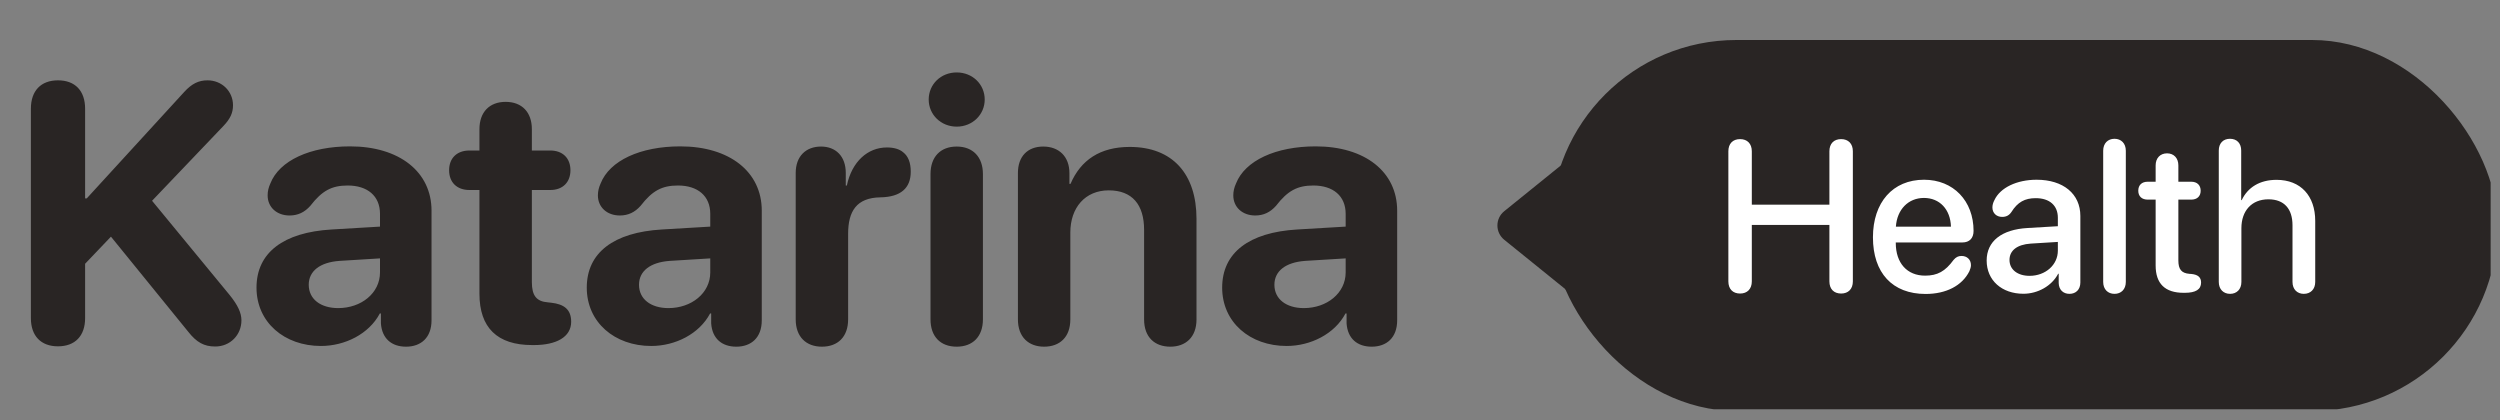
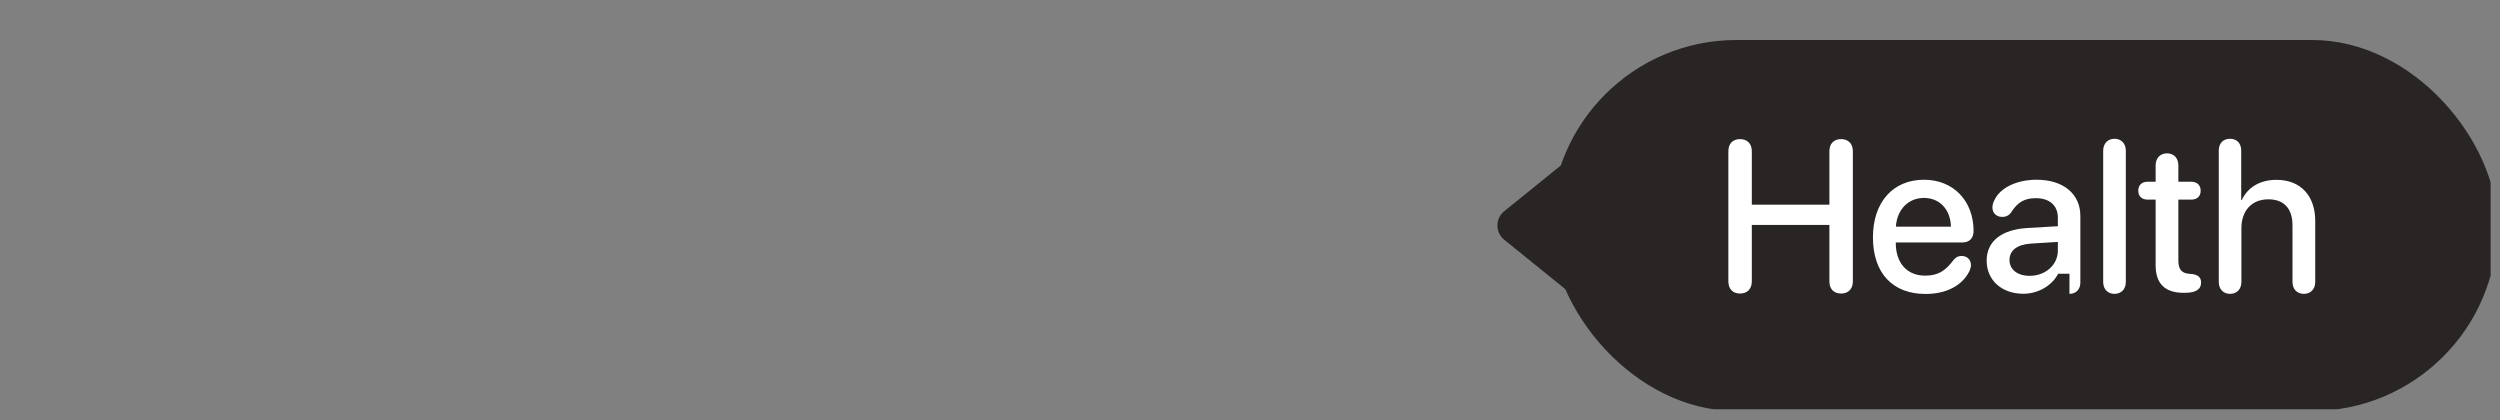
<svg xmlns="http://www.w3.org/2000/svg" width="113" height="19" viewBox="0 0 113 19" fill="none">
  <rect x="0" y="0" width="113" height="19" fill="#808080" stroke="none" />
  <g clip-path="url(#clip0_2544_50570)">
-     <path d="M2.621 15.654C1.851 15.654 1.396 15.184 1.396 14.38V4.913C1.396 4.101 1.851 3.631 2.621 3.631C3.392 3.631 3.847 4.101 3.847 4.913V8.969H3.92L8.325 4.158C8.666 3.785 8.974 3.631 9.38 3.631C10.029 3.631 10.532 4.126 10.532 4.758C10.532 5.099 10.41 5.367 10.102 5.691L6.873 9.075L10.386 13.342C10.751 13.796 10.913 14.145 10.913 14.478C10.913 15.143 10.402 15.662 9.728 15.662C9.225 15.662 8.885 15.476 8.503 14.989L5.015 10.697L3.847 11.922V14.38C3.847 15.184 3.392 15.654 2.621 15.654ZM14.507 15.638C12.852 15.638 11.594 14.567 11.594 13.001C11.594 11.419 12.811 10.502 14.986 10.373L17.176 10.243V9.667C17.176 8.855 16.608 8.385 15.716 8.385C14.994 8.385 14.556 8.62 14.028 9.302C13.769 9.594 13.469 9.74 13.087 9.74C12.511 9.74 12.097 9.367 12.097 8.831C12.097 8.645 12.138 8.474 12.219 8.296C12.625 7.257 14.02 6.616 15.821 6.616C18.052 6.616 19.505 7.768 19.505 9.521V14.478C19.505 15.265 19.026 15.67 18.352 15.67C17.712 15.67 17.265 15.313 17.217 14.616V14.169H17.168C16.681 15.094 15.594 15.638 14.507 15.638ZM15.286 13.926C16.324 13.926 17.176 13.253 17.176 12.312V11.679L15.343 11.792C14.458 11.857 13.955 12.255 13.955 12.871C13.955 13.52 14.491 13.926 15.286 13.926ZM21.671 13.277V8.588H21.216C20.657 8.588 20.3 8.247 20.3 7.695C20.3 7.144 20.657 6.803 21.216 6.803H21.671V5.837C21.671 5.075 22.117 4.604 22.855 4.604C23.593 4.604 24.04 5.075 24.04 5.837V6.803H24.875C25.435 6.803 25.784 7.152 25.784 7.695C25.784 8.239 25.435 8.588 24.875 8.588H24.04V12.75C24.04 13.366 24.251 13.626 24.762 13.666L24.916 13.683C25.5 13.748 25.817 13.991 25.817 14.543C25.817 15.24 25.135 15.597 24.137 15.597H24.056C22.474 15.597 21.671 14.81 21.671 13.277ZM29.435 15.638C27.78 15.638 26.522 14.567 26.522 13.001C26.522 11.419 27.739 10.502 29.913 10.373L32.104 10.243V9.667C32.104 8.855 31.536 8.385 30.644 8.385C29.922 8.385 29.483 8.62 28.956 9.302C28.697 9.594 28.396 9.74 28.015 9.74C27.439 9.74 27.025 9.367 27.025 8.831C27.025 8.645 27.066 8.474 27.147 8.296C27.553 7.257 28.948 6.616 30.749 6.616C32.98 6.616 34.432 7.768 34.432 9.521V14.478C34.432 15.265 33.954 15.67 33.28 15.67C32.639 15.67 32.193 15.313 32.145 14.616V14.169H32.096C31.609 15.094 30.522 15.638 29.435 15.638ZM30.214 13.926C31.252 13.926 32.104 13.253 32.104 12.312V11.679L30.27 11.792C29.386 11.857 28.883 12.255 28.883 12.871C28.883 13.52 29.419 13.926 30.214 13.926ZM37.15 15.67C36.436 15.67 35.966 15.224 35.966 14.437V7.817C35.966 7.062 36.428 6.624 37.11 6.624C37.775 6.624 38.229 7.062 38.229 7.817V8.385H38.278C38.505 7.306 39.219 6.665 40.087 6.665C40.404 6.665 40.655 6.738 40.825 6.884C41.053 7.062 41.166 7.355 41.166 7.76C41.166 8.133 41.053 8.417 40.825 8.612C40.598 8.807 40.258 8.912 39.795 8.92C38.716 8.937 38.335 9.545 38.335 10.575V14.437C38.335 15.224 37.872 15.67 37.15 15.67ZM43.243 5.724C42.529 5.724 41.977 5.18 41.977 4.499C41.977 3.809 42.529 3.274 43.243 3.274C43.957 3.274 44.509 3.809 44.509 4.499C44.509 5.18 43.957 5.724 43.243 5.724ZM43.243 15.67C42.505 15.67 42.059 15.208 42.059 14.437V7.866C42.059 7.095 42.505 6.624 43.243 6.624C43.973 6.624 44.428 7.095 44.428 7.866V14.437C44.428 15.208 43.973 15.67 43.243 15.67ZM47.194 15.67C46.505 15.67 46.01 15.248 46.01 14.437V7.817C46.01 7.079 46.44 6.624 47.154 6.624C47.868 6.624 48.338 7.079 48.338 7.825V8.312H48.387C48.849 7.233 49.725 6.641 51.064 6.641C52.995 6.641 54.082 7.858 54.082 9.894V14.437C54.082 15.248 53.587 15.67 52.898 15.67C52.2 15.67 51.713 15.248 51.713 14.437V10.389C51.713 9.253 51.178 8.604 50.115 8.604C49.052 8.604 48.379 9.383 48.379 10.511V14.437C48.379 15.248 47.892 15.67 47.194 15.67ZM58.155 15.638C56.5 15.638 55.242 14.567 55.242 13.001C55.242 11.419 56.459 10.502 58.633 10.373L60.824 10.243V9.667C60.824 8.855 60.256 8.385 59.364 8.385C58.642 8.385 58.203 8.62 57.676 9.302C57.416 9.594 57.116 9.74 56.735 9.74C56.159 9.74 55.745 9.367 55.745 8.831C55.745 8.645 55.786 8.474 55.867 8.296C56.273 7.257 57.668 6.616 59.469 6.616C61.7 6.616 63.152 7.768 63.152 9.521V14.478C63.152 15.265 62.674 15.67 62 15.67C61.359 15.67 60.913 15.313 60.865 14.616V14.169H60.816C60.329 15.094 59.242 15.638 58.155 15.638ZM58.934 13.926C59.972 13.926 60.824 13.253 60.824 12.312V11.679L58.99 11.792C58.106 11.857 57.603 12.255 57.603 12.871C57.603 13.52 58.139 13.926 58.934 13.926Z" fill="#292524" />
    <path d="M67.992 10.838C67.58 10.505 67.58 9.878 67.992 9.546L71.032 7.089C71.575 6.65 72.385 7.036 72.385 7.735V12.649C72.385 13.348 71.575 13.734 71.032 13.295L67.992 10.838Z" fill="#292524" />
    <rect x="70.1" y="1.808" width="42.785" height="16.769" rx="8.385" fill="#292524" />
-     <path d="M78.652 13.268C78.32 13.268 78.122 13.06 78.122 12.719V6.837C78.122 6.496 78.32 6.288 78.652 6.288C78.978 6.288 79.182 6.496 79.182 6.837V9.25H82.689V6.837C82.689 6.496 82.887 6.288 83.219 6.288C83.545 6.288 83.749 6.496 83.749 6.837V12.719C83.749 13.06 83.545 13.268 83.219 13.268C82.887 13.268 82.689 13.06 82.689 12.719V10.168H79.182V12.719C79.182 13.06 78.978 13.268 78.652 13.268ZM87.038 13.287C85.538 13.287 84.657 12.336 84.657 10.727C84.657 9.146 85.556 8.124 86.967 8.124C88.292 8.124 89.205 9.08 89.205 10.438C89.205 10.769 89.016 10.959 88.699 10.959H85.689V10.982C85.689 11.891 86.2 12.459 87.014 12.459C87.573 12.459 87.923 12.265 88.301 11.749C88.41 11.621 88.514 11.569 88.661 11.569C88.907 11.569 89.087 11.73 89.087 11.986C89.087 12.066 89.059 12.161 89.016 12.26C88.689 12.913 87.965 13.287 87.038 13.287ZM85.694 10.244H88.183C88.159 9.463 87.672 8.947 86.962 8.947C86.257 8.947 85.746 9.468 85.694 10.244ZM91.458 13.278C90.483 13.278 89.797 12.672 89.797 11.777C89.797 10.907 90.469 10.372 91.647 10.306L93.015 10.225V9.842C93.015 9.288 92.641 8.957 92.016 8.957C91.524 8.957 91.198 9.132 90.914 9.586C90.81 9.738 90.677 9.804 90.497 9.804C90.242 9.804 90.057 9.633 90.057 9.378C90.057 9.274 90.086 9.16 90.147 9.047C90.407 8.483 91.16 8.124 92.054 8.124C93.261 8.124 94.032 8.763 94.032 9.761V12.767C94.032 13.088 93.829 13.282 93.54 13.282C93.256 13.282 93.062 13.098 93.053 12.795V12.374H93.029C92.74 12.927 92.106 13.278 91.458 13.278ZM91.737 12.468C92.452 12.468 93.015 11.976 93.015 11.328V10.935L91.785 11.011C91.174 11.053 90.829 11.323 90.829 11.749C90.829 12.184 91.193 12.468 91.737 12.468ZM95.575 13.282C95.277 13.282 95.064 13.079 95.064 12.743V6.813C95.064 6.477 95.277 6.273 95.575 6.273C95.874 6.273 96.087 6.477 96.087 6.813V12.743C96.087 13.079 95.874 13.282 95.575 13.282ZM97.435 12V9.023H97.076C96.811 9.023 96.65 8.872 96.65 8.621C96.65 8.365 96.811 8.214 97.076 8.214H97.435V7.475C97.435 7.149 97.639 6.931 97.951 6.931C98.259 6.931 98.462 7.149 98.462 7.475V8.214H99.044C99.309 8.214 99.47 8.37 99.47 8.621C99.47 8.872 99.309 9.023 99.044 9.023H98.462V11.773C98.462 12.17 98.6 12.35 98.969 12.378L99.049 12.383C99.343 12.412 99.489 12.53 99.489 12.771C99.489 13.079 99.253 13.235 98.751 13.235H98.699C97.861 13.235 97.435 12.823 97.435 12ZM100.8 13.282C100.502 13.282 100.289 13.079 100.289 12.743V6.803C100.289 6.482 100.483 6.273 100.795 6.273C101.112 6.273 101.302 6.482 101.302 6.803V9.047H101.325C101.6 8.465 102.144 8.129 102.901 8.129C103.995 8.129 104.648 8.857 104.648 9.984V12.743C104.648 13.079 104.435 13.282 104.132 13.282C103.834 13.282 103.621 13.079 103.621 12.743V10.182C103.621 9.449 103.252 9.009 102.532 9.009C101.775 9.009 101.311 9.529 101.311 10.315V12.743C101.311 13.079 101.098 13.282 100.8 13.282Z" fill="white" />
+     <path d="M78.652 13.268C78.32 13.268 78.122 13.06 78.122 12.719V6.837C78.122 6.496 78.32 6.288 78.652 6.288C78.978 6.288 79.182 6.496 79.182 6.837V9.25H82.689V6.837C82.689 6.496 82.887 6.288 83.219 6.288C83.545 6.288 83.749 6.496 83.749 6.837V12.719C83.749 13.06 83.545 13.268 83.219 13.268C82.887 13.268 82.689 13.06 82.689 12.719V10.168H79.182V12.719C79.182 13.06 78.978 13.268 78.652 13.268ZM87.038 13.287C85.538 13.287 84.657 12.336 84.657 10.727C84.657 9.146 85.556 8.124 86.967 8.124C88.292 8.124 89.205 9.08 89.205 10.438C89.205 10.769 89.016 10.959 88.699 10.959H85.689V10.982C85.689 11.891 86.2 12.459 87.014 12.459C87.573 12.459 87.923 12.265 88.301 11.749C88.41 11.621 88.514 11.569 88.661 11.569C88.907 11.569 89.087 11.73 89.087 11.986C89.087 12.066 89.059 12.161 89.016 12.26C88.689 12.913 87.965 13.287 87.038 13.287ZM85.694 10.244H88.183C88.159 9.463 87.672 8.947 86.962 8.947C86.257 8.947 85.746 9.468 85.694 10.244ZM91.458 13.278C90.483 13.278 89.797 12.672 89.797 11.777C89.797 10.907 90.469 10.372 91.647 10.306L93.015 10.225V9.842C93.015 9.288 92.641 8.957 92.016 8.957C91.524 8.957 91.198 9.132 90.914 9.586C90.81 9.738 90.677 9.804 90.497 9.804C90.242 9.804 90.057 9.633 90.057 9.378C90.057 9.274 90.086 9.16 90.147 9.047C90.407 8.483 91.16 8.124 92.054 8.124C93.261 8.124 94.032 8.763 94.032 9.761V12.767C94.032 13.088 93.829 13.282 93.54 13.282V12.374H93.029C92.74 12.927 92.106 13.278 91.458 13.278ZM91.737 12.468C92.452 12.468 93.015 11.976 93.015 11.328V10.935L91.785 11.011C91.174 11.053 90.829 11.323 90.829 11.749C90.829 12.184 91.193 12.468 91.737 12.468ZM95.575 13.282C95.277 13.282 95.064 13.079 95.064 12.743V6.813C95.064 6.477 95.277 6.273 95.575 6.273C95.874 6.273 96.087 6.477 96.087 6.813V12.743C96.087 13.079 95.874 13.282 95.575 13.282ZM97.435 12V9.023H97.076C96.811 9.023 96.65 8.872 96.65 8.621C96.65 8.365 96.811 8.214 97.076 8.214H97.435V7.475C97.435 7.149 97.639 6.931 97.951 6.931C98.259 6.931 98.462 7.149 98.462 7.475V8.214H99.044C99.309 8.214 99.47 8.37 99.47 8.621C99.47 8.872 99.309 9.023 99.044 9.023H98.462V11.773C98.462 12.17 98.6 12.35 98.969 12.378L99.049 12.383C99.343 12.412 99.489 12.53 99.489 12.771C99.489 13.079 99.253 13.235 98.751 13.235H98.699C97.861 13.235 97.435 12.823 97.435 12ZM100.8 13.282C100.502 13.282 100.289 13.079 100.289 12.743V6.803C100.289 6.482 100.483 6.273 100.795 6.273C101.112 6.273 101.302 6.482 101.302 6.803V9.047H101.325C101.6 8.465 102.144 8.129 102.901 8.129C103.995 8.129 104.648 8.857 104.648 9.984V12.743C104.648 13.079 104.435 13.282 104.132 13.282C103.834 13.282 103.621 13.079 103.621 12.743V10.182C103.621 9.449 103.252 9.009 102.532 9.009C101.775 9.009 101.311 9.529 101.311 10.315V12.743C101.311 13.079 101.098 13.282 100.8 13.282Z" fill="white" />
  </g>
  <defs>
    <clipPath id="clip0_2544_50570">
      <rect width="112.154" height="18" fill="white" transform="translate(0.423 0.5)" />
    </clipPath>
  </defs>
</svg>